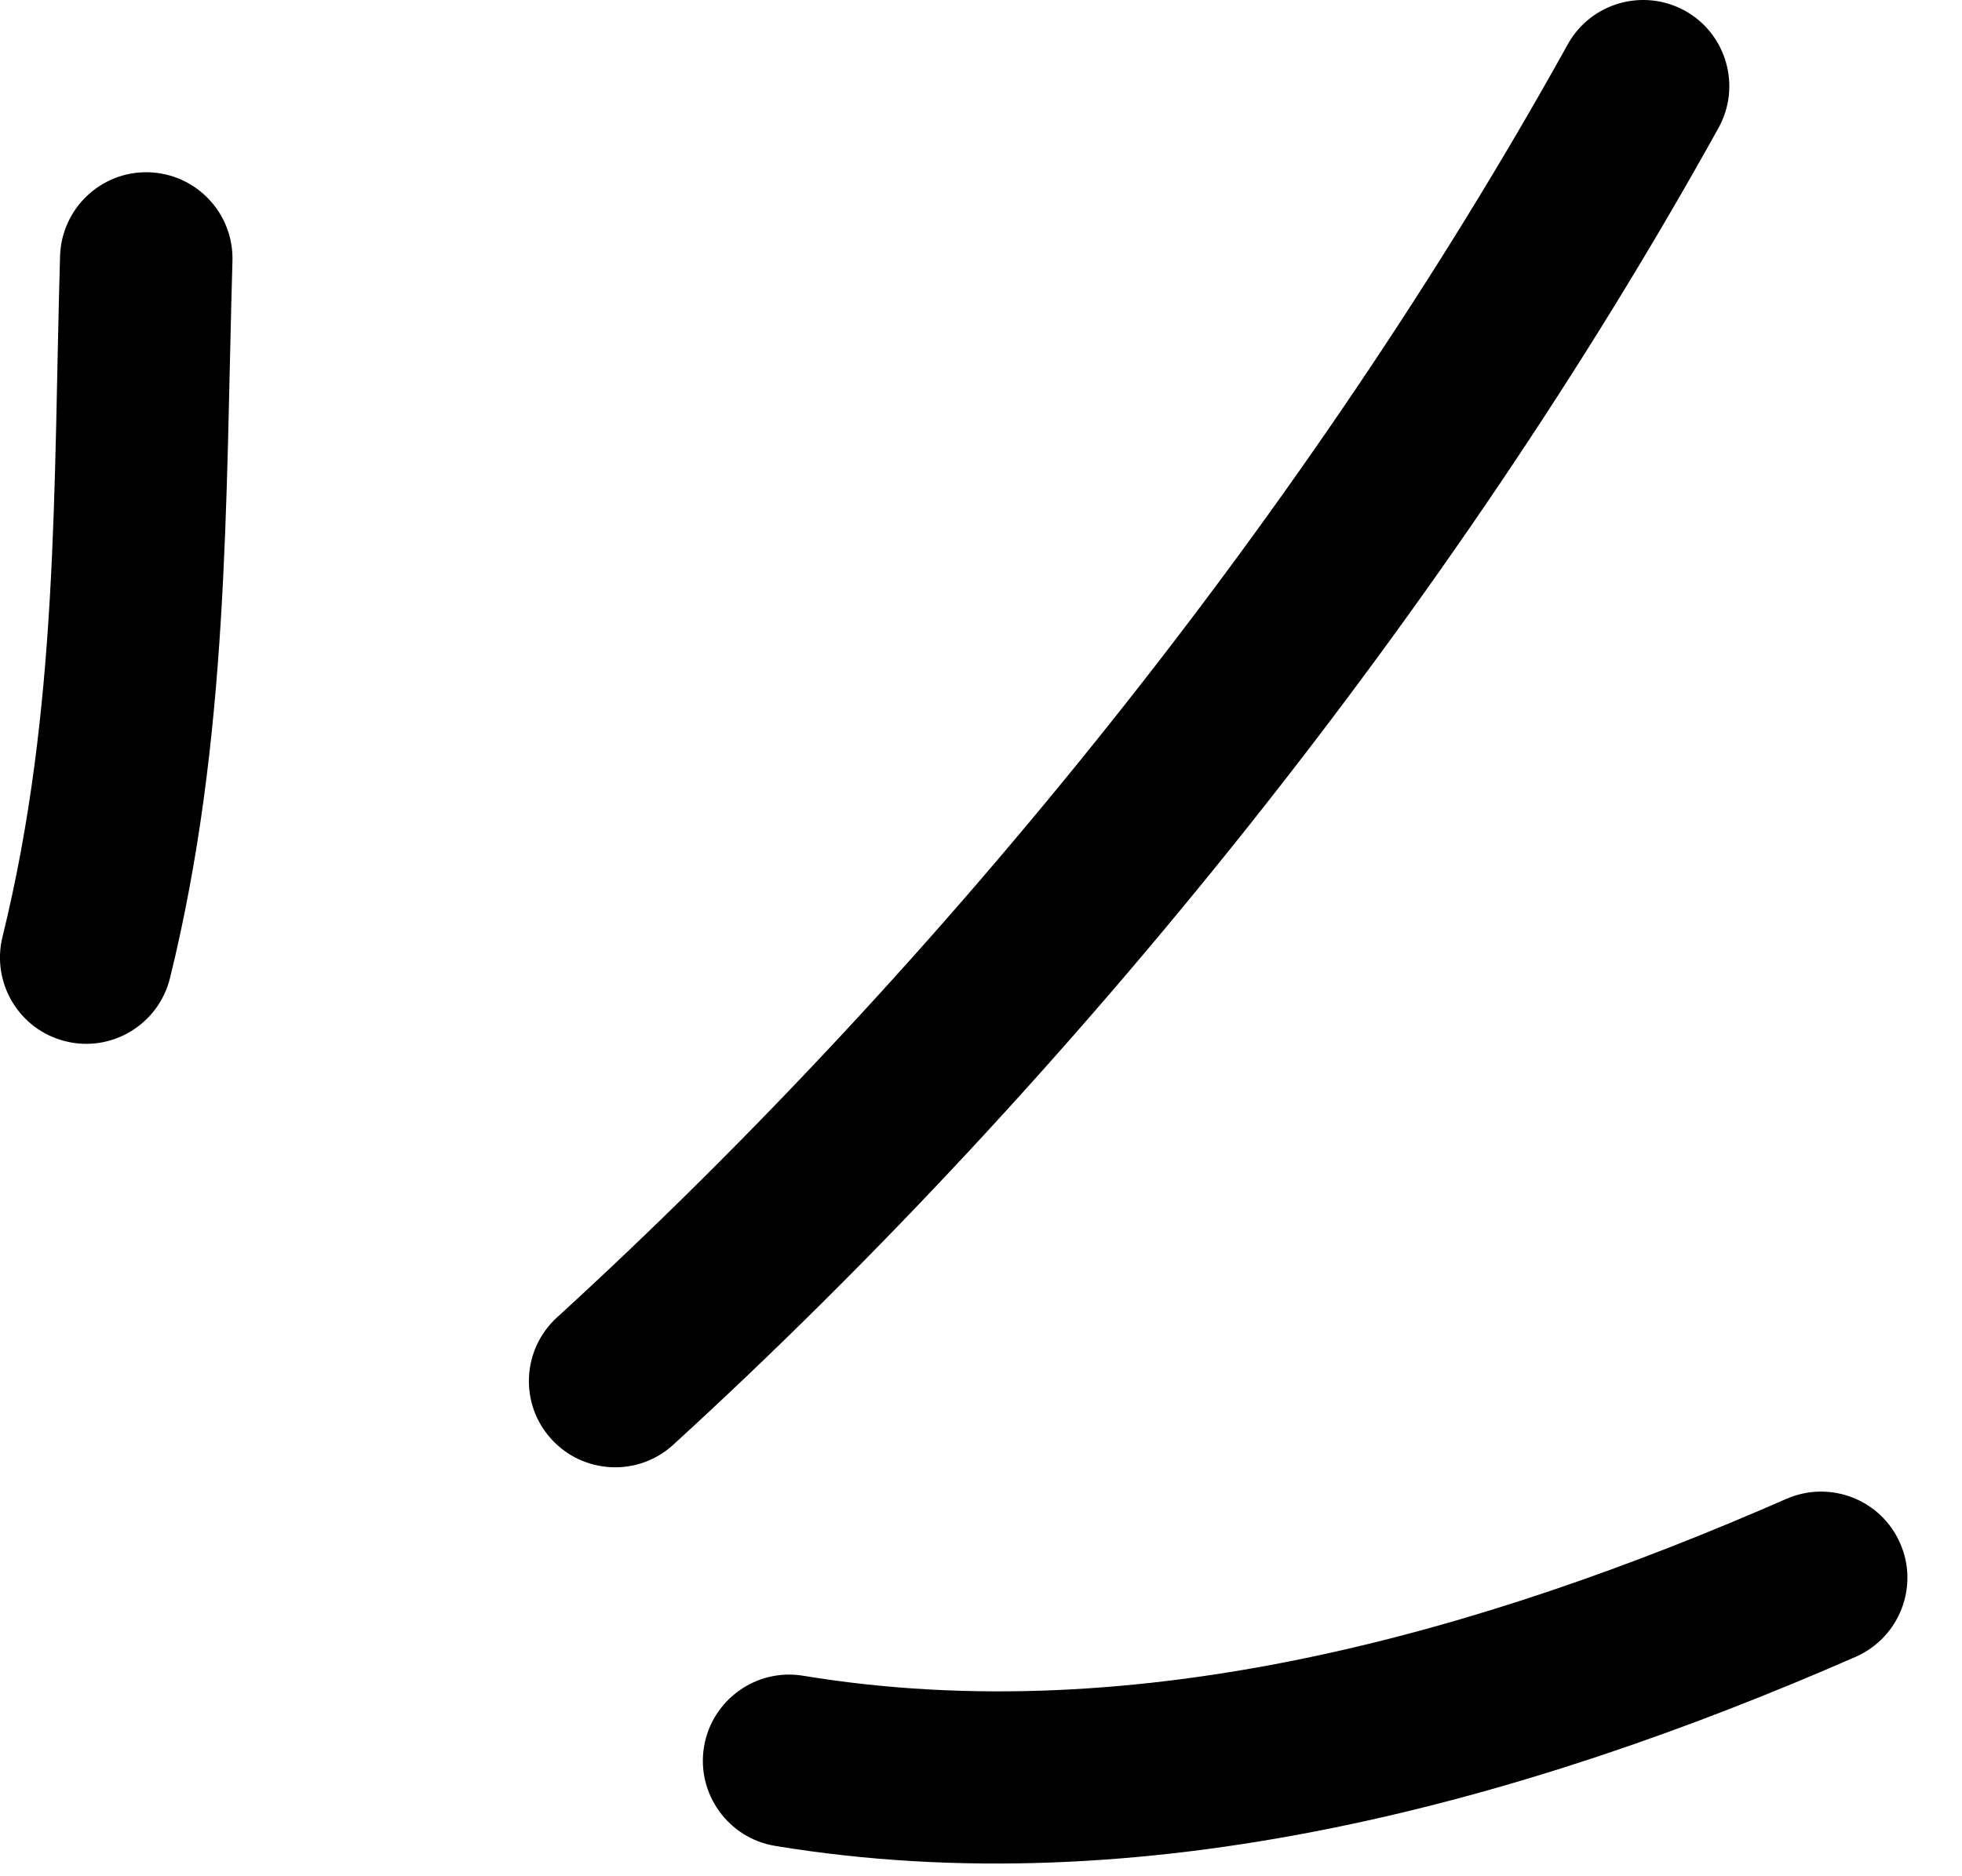
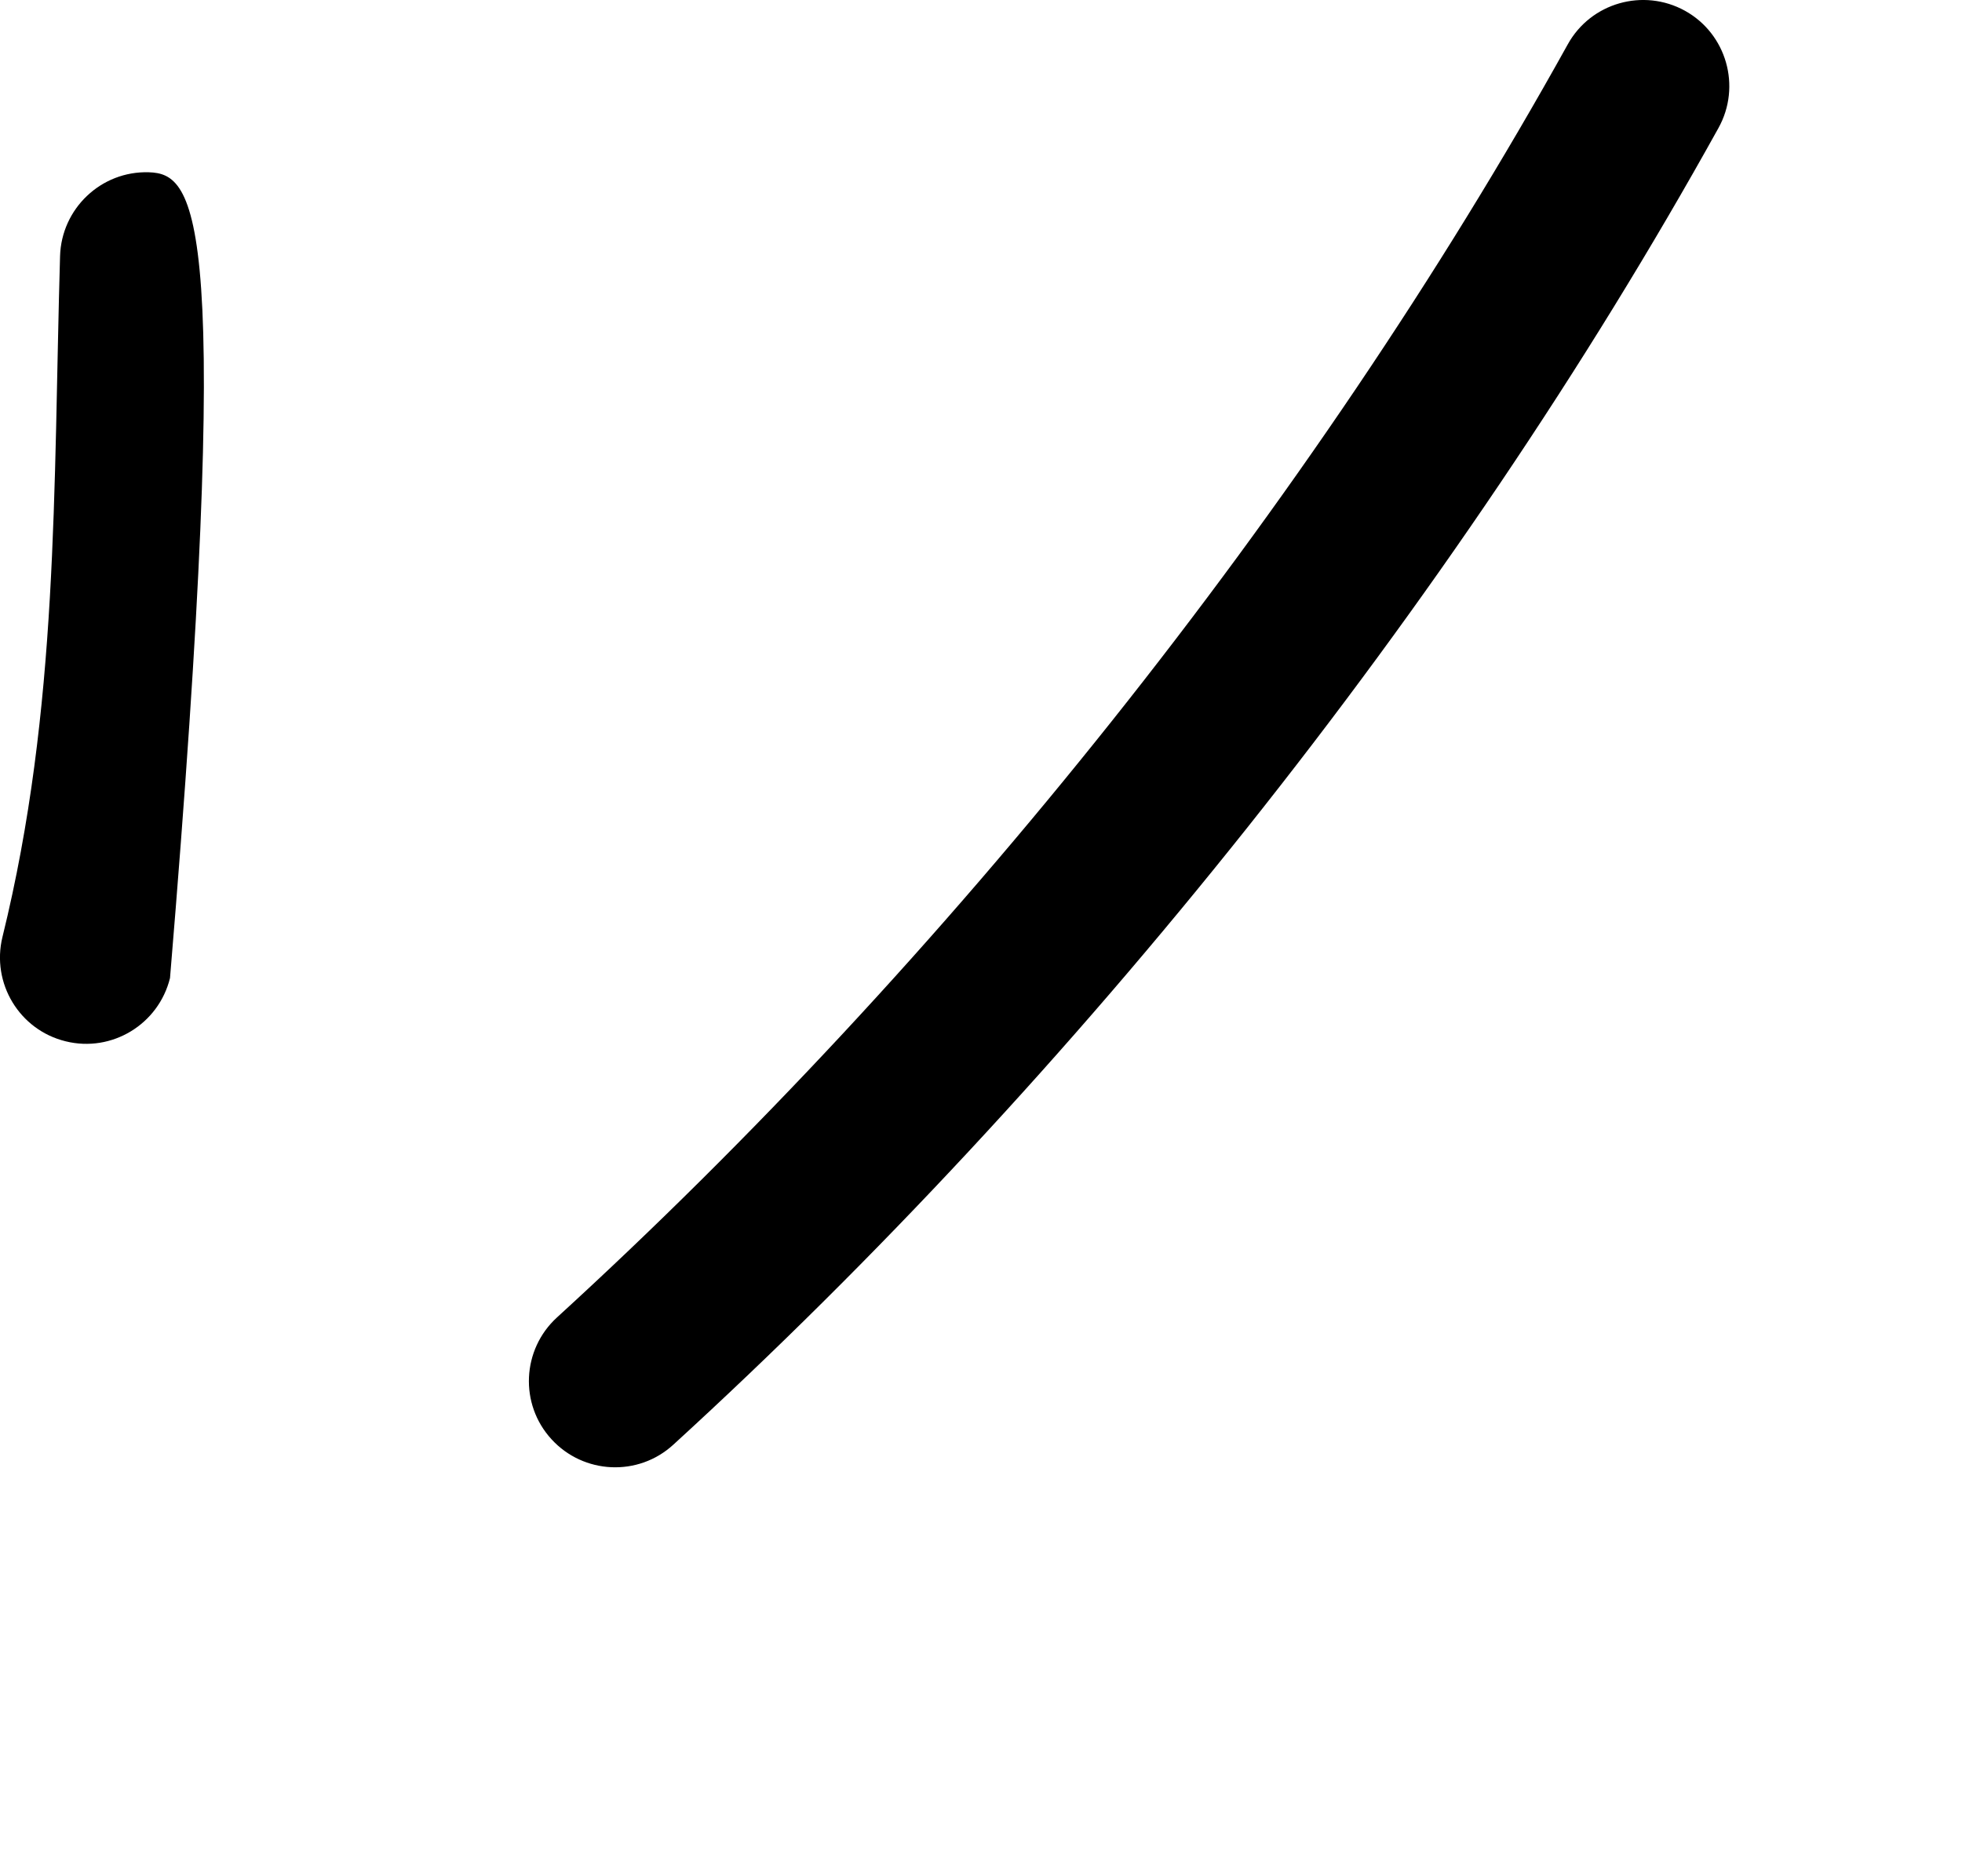
<svg xmlns="http://www.w3.org/2000/svg" width="23" height="22" viewBox="0 0 23 22" fill="none">
-   <path fill-rule="evenodd" clip-rule="evenodd" d="M1.993 11.468C2.687 8.645 2.642 5.925 2.725 3.061C2.741 2.502 2.302 2.037 1.744 2.02C1.186 2.003 0.72 2.445 0.704 3.004C0.625 5.72 0.689 8.304 0.029 10.986C-0.104 11.529 0.228 12.078 0.77 12.21C1.311 12.344 1.859 12.011 1.993 11.468Z" fill="black" />
+   <path fill-rule="evenodd" clip-rule="evenodd" d="M1.993 11.468C2.741 2.502 2.302 2.037 1.744 2.02C1.186 2.003 0.72 2.445 0.704 3.004C0.625 5.72 0.689 8.304 0.029 10.986C-0.104 11.529 0.228 12.078 0.77 12.21C1.311 12.344 1.859 12.011 1.993 11.468Z" fill="black" />
  <path fill-rule="evenodd" clip-rule="evenodd" d="M7.893 16.94C12.604 12.634 17.043 7.095 20.145 1.501C20.416 1.013 20.24 0.396 19.752 0.126C19.264 -0.143 18.648 0.032 18.378 0.521C15.377 5.929 11.084 11.286 6.529 15.448C6.117 15.825 6.088 16.465 6.465 16.876C6.841 17.287 7.481 17.318 7.893 16.94Z" fill="black" />
-   <path fill-rule="evenodd" clip-rule="evenodd" d="M9.086 21.644C13.395 22.355 17.836 21.142 21.754 19.427C22.266 19.201 22.499 18.605 22.275 18.096C22.052 17.584 21.455 17.352 20.944 17.574C17.375 19.137 13.34 20.297 9.415 19.649C8.865 19.558 8.344 19.933 8.253 20.482C8.162 21.031 8.536 21.553 9.086 21.644Z" fill="black" />
</svg>